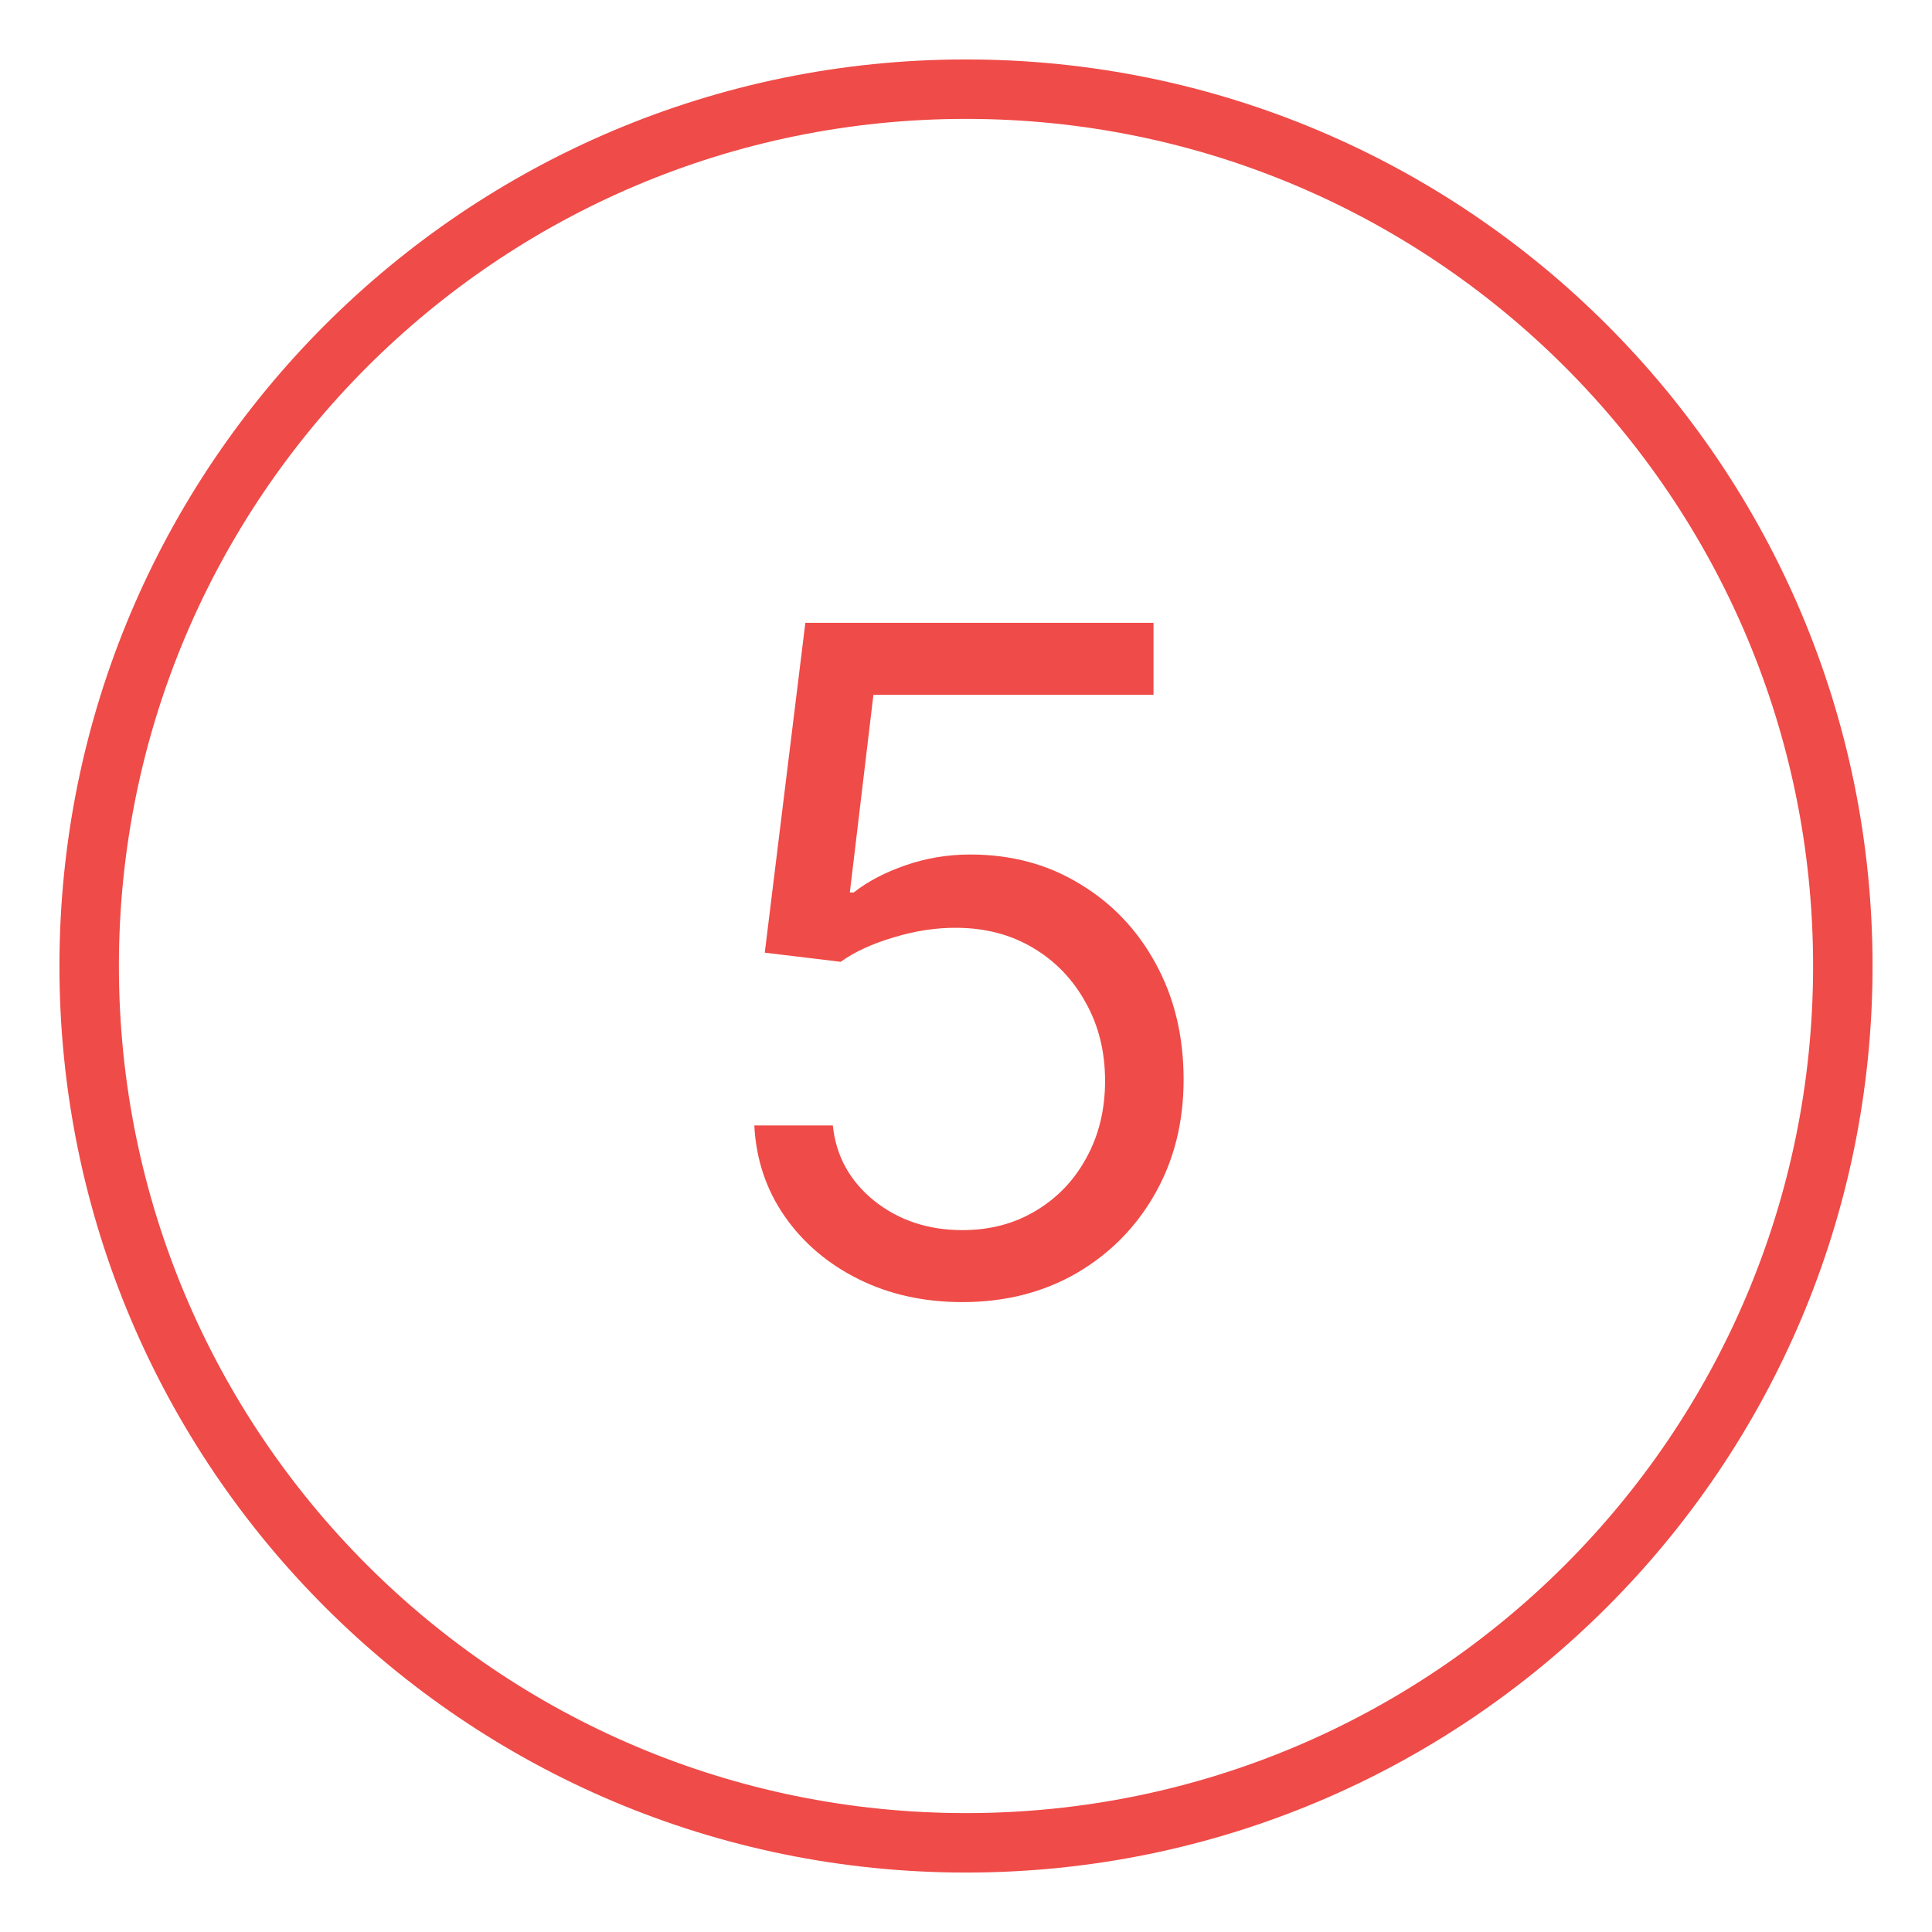
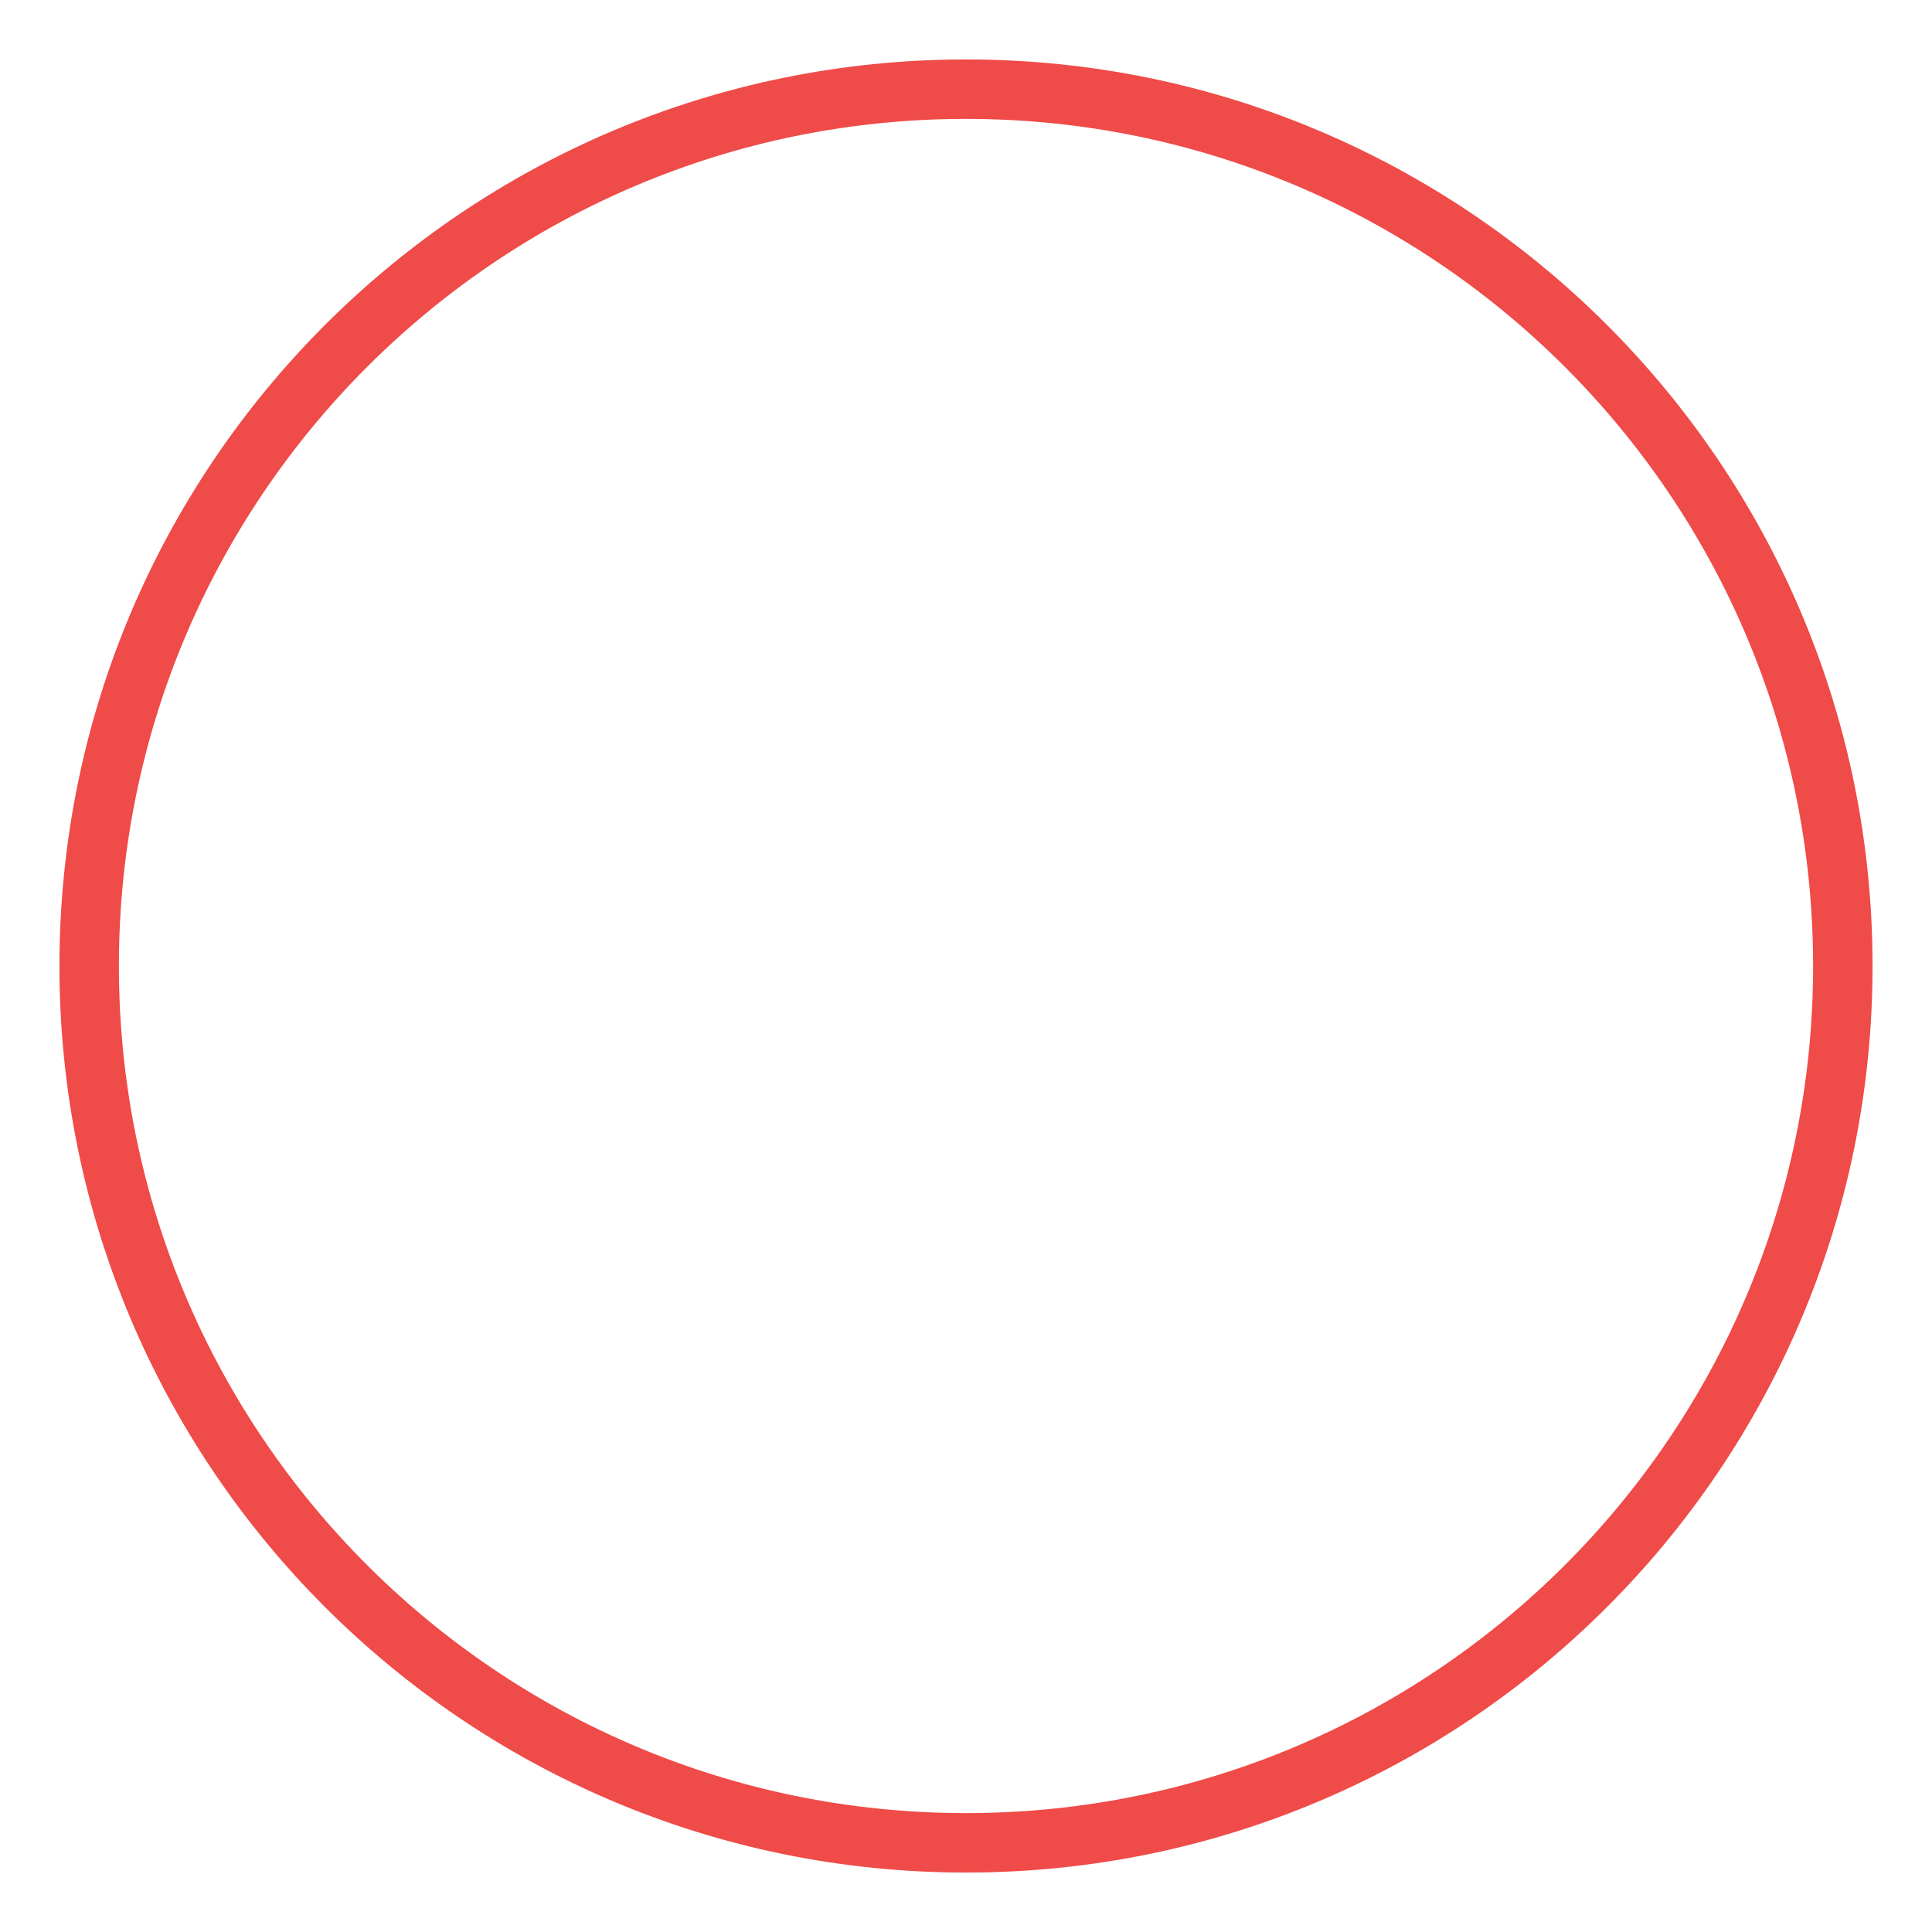
<svg xmlns="http://www.w3.org/2000/svg" width="65" height="65" viewBox="0 0 65 65" fill="none">
  <path d="M61 32.5C61 16.76 48.24 4 32.5 4C16.76 4 4 16.76 4 32.5C4 48.24 16.76 61 32.5 61V63C15.655 63 2 49.345 2 32.5C2 15.655 15.655 2 32.5 2C49.345 2 63 15.655 63 32.5C63 49.345 49.345 63 32.5 63V61C48.24 61 61 48.24 61 32.5Z" fill="#EF4B48" />
-   <path d="M32.379 43.808C31.088 43.808 29.924 43.551 28.89 43.038C27.855 42.524 27.025 41.819 26.402 40.924C25.778 40.029 25.437 39.008 25.378 37.864H28.02C28.123 38.884 28.585 39.728 29.407 40.396C30.236 41.056 31.227 41.386 32.379 41.386C33.304 41.386 34.126 41.17 34.845 40.737C35.572 40.304 36.141 39.709 36.551 38.953C36.97 38.19 37.179 37.328 37.179 36.367C37.179 35.383 36.962 34.506 36.529 33.735C36.104 32.958 35.517 32.345 34.768 31.897C34.02 31.449 33.164 31.222 32.203 31.215C31.513 31.207 30.805 31.314 30.078 31.534C29.352 31.747 28.754 32.022 28.284 32.359L25.73 32.051L27.095 20.954H38.808V23.376H29.385L28.592 30.026H28.724C29.187 29.659 29.767 29.354 30.464 29.112C31.161 28.87 31.887 28.749 32.644 28.749C34.023 28.749 35.252 29.079 36.331 29.739C37.417 30.392 38.269 31.288 38.885 32.425C39.509 33.563 39.821 34.862 39.821 36.322C39.821 37.761 39.498 39.045 38.852 40.175C38.214 41.298 37.333 42.186 36.21 42.84C35.087 43.485 33.81 43.808 32.379 43.808Z" fill="#EF4B48" />
</svg>